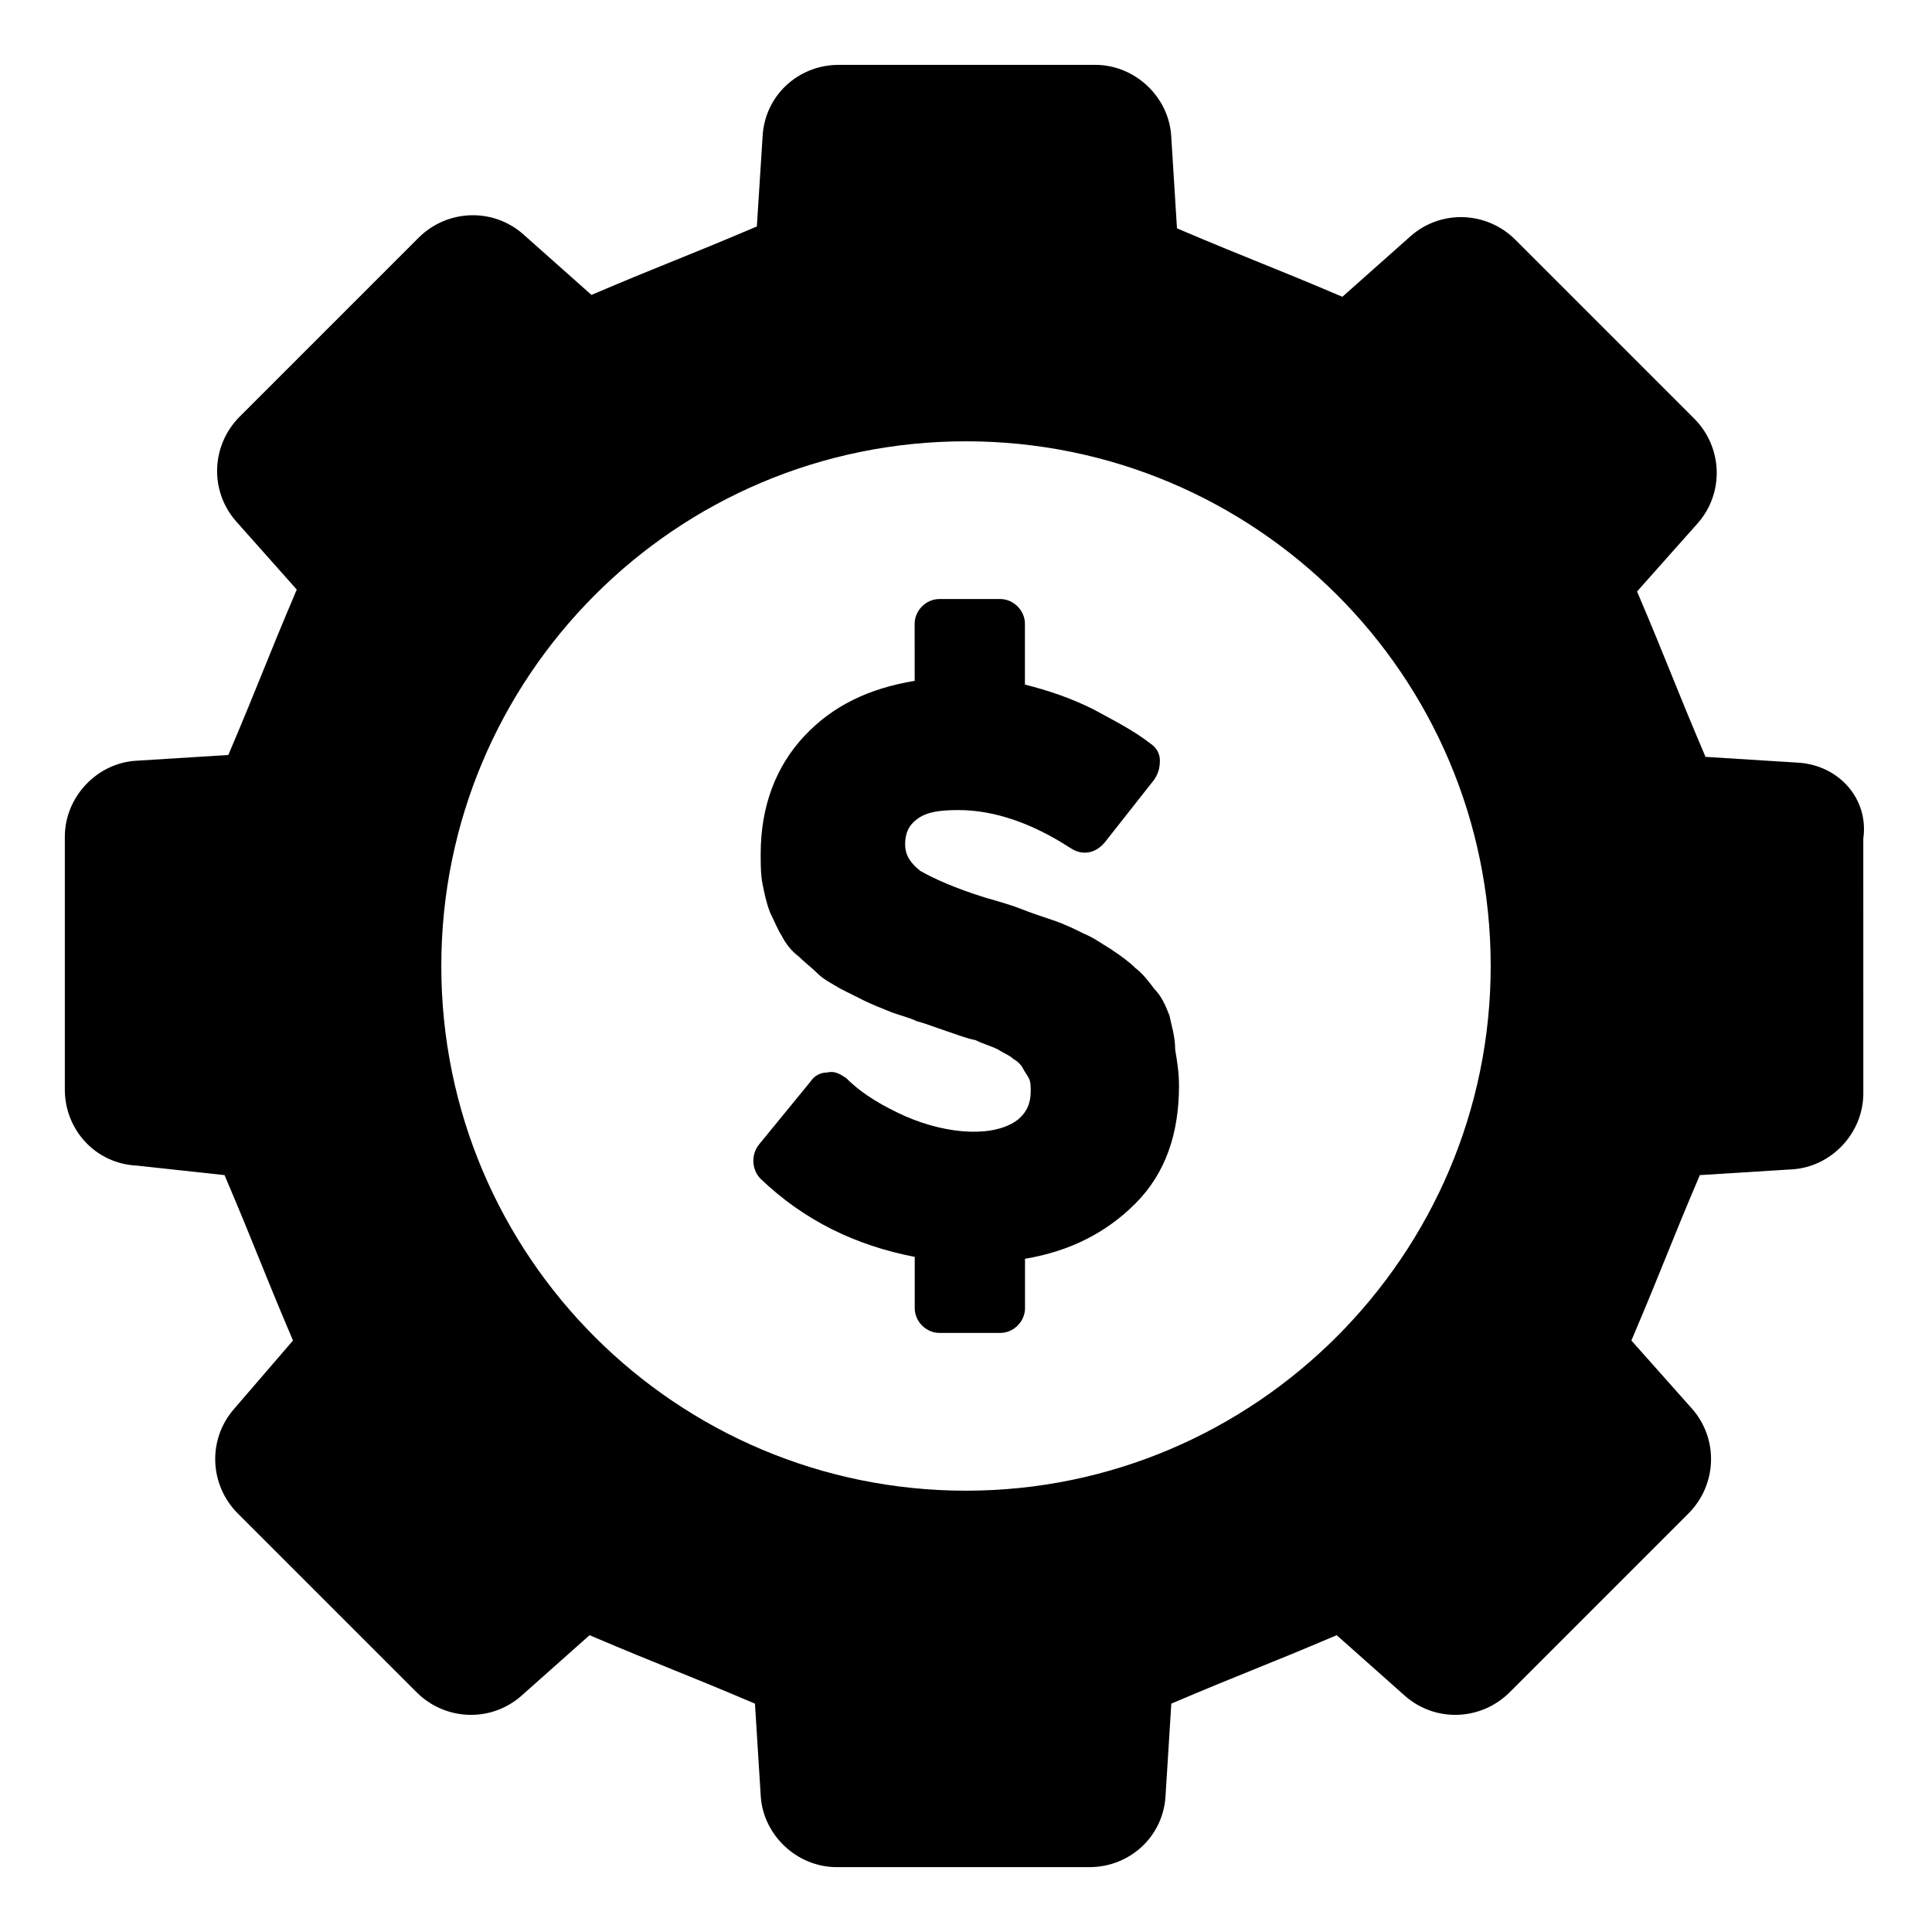
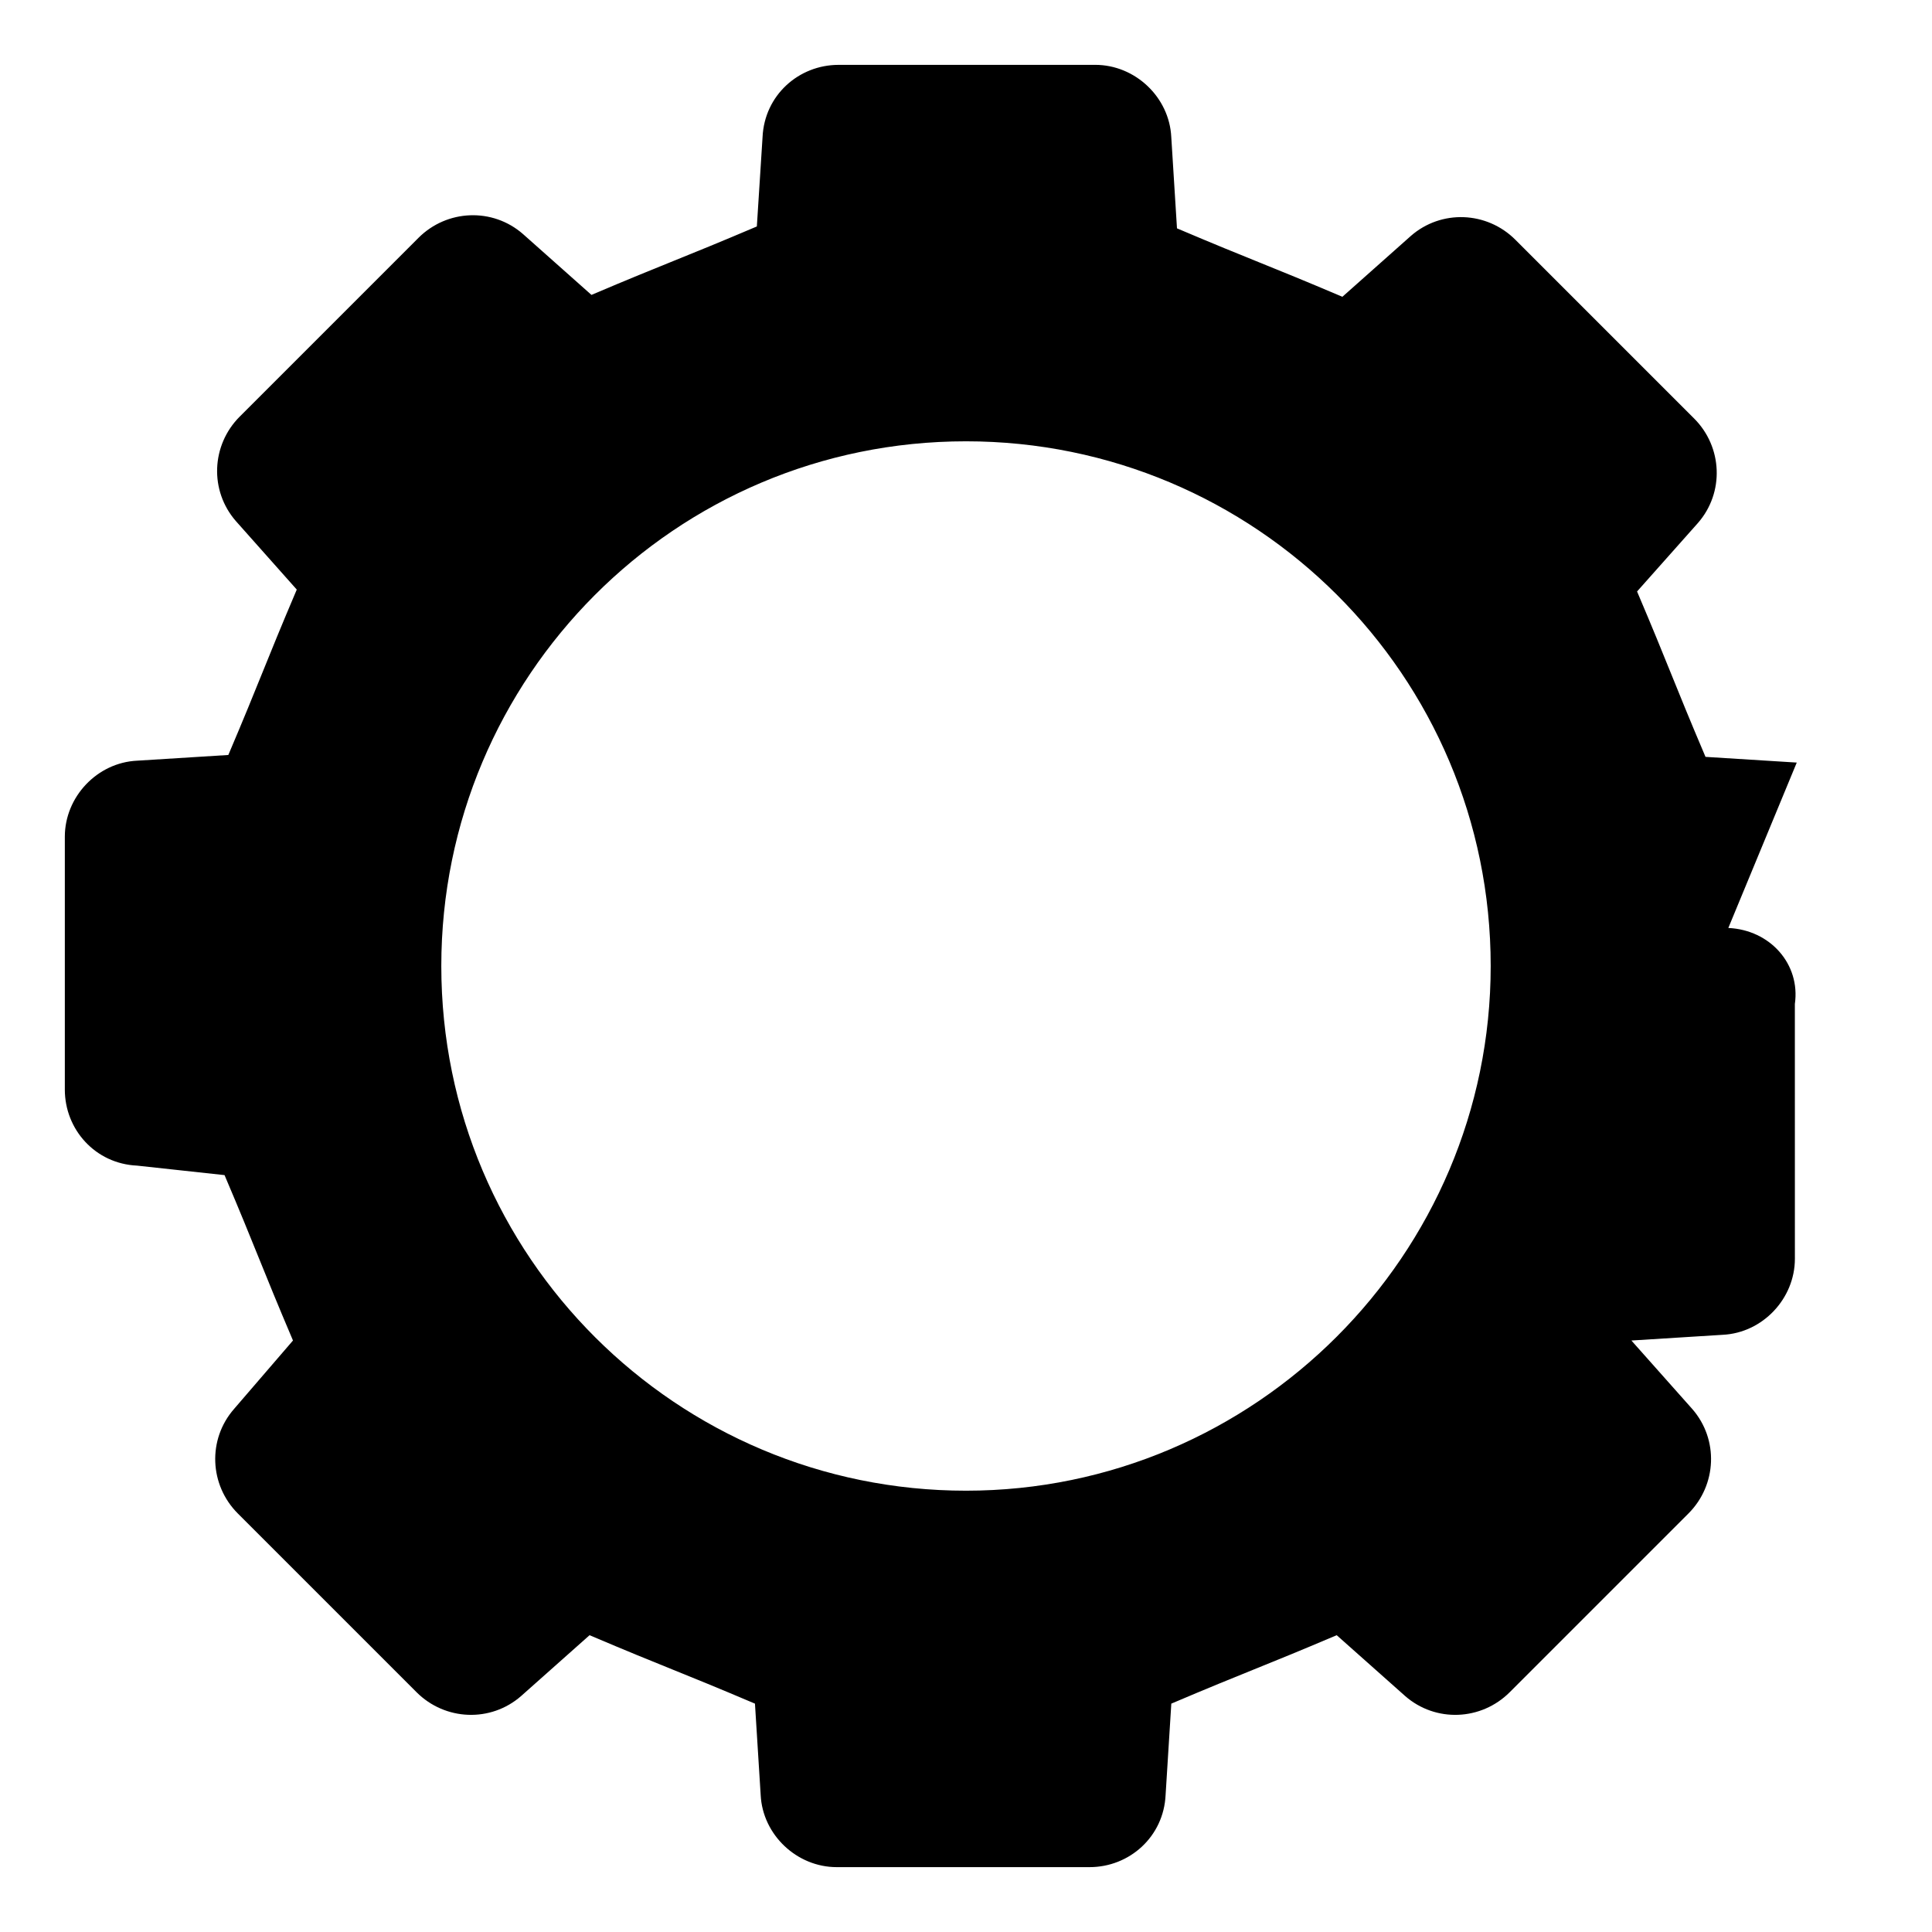
<svg xmlns="http://www.w3.org/2000/svg" fill="#000000" width="800px" height="800px" version="1.1" viewBox="144 144 512 512">
  <g>
-     <path d="m620.16 346.09-24.184-1.512c-8.566-20.152-9.574-23.68-18.137-43.832l16.121-18.137c7.055-8.062 6.551-20.152-1.008-27.711l-47.359-47.359c-7.559-7.559-19.648-8.062-27.711-1.008l-18.137 16.121c-20.152-8.566-23.68-9.574-43.832-18.137l-1.512-24.184c-0.504-10.578-9.574-19.145-20.152-19.145l-68.012 0.004c-10.578 0-19.648 8.062-20.152 19.145l-1.512 23.68c-20.152 8.566-23.68 9.574-43.832 18.137l-18.137-16.121c-8.062-7.055-20.152-6.551-27.711 1.008l-47.359 47.359c-7.559 7.559-8.062 19.648-1.008 27.711l16.121 18.137c-8.566 20.152-9.574 23.68-18.137 43.832l-24.184 1.512c-10.578 0.504-19.145 9.574-19.145 20.152v67.008c0 10.578 8.062 19.648 19.145 20.152l23.18 2.516c8.566 20.152 9.574 23.68 18.137 43.832l-15.617 18.137c-7.055 8.062-6.551 20.152 1.008 27.711l47.359 47.359c7.559 7.559 19.648 8.062 27.711 1.008l18.137-16.121c20.152 8.566 23.68 9.574 43.832 18.137l1.512 24.184c0.504 10.578 9.574 19.145 20.152 19.145h67.008c10.578 0 19.648-8.062 20.152-19.145l1.512-24.184c20.152-8.566 23.68-9.574 43.832-18.137l18.137 16.121c8.062 7.055 20.152 6.551 27.711-1.008l47.359-47.359c7.559-7.559 8.062-19.648 1.008-27.711l-16.121-18.137c8.566-20.152 9.574-23.68 18.137-43.832l24.184-1.512c10.578-0.504 19.145-9.574 19.145-20.152l-0.008-67.512c1.512-10.578-6.551-19.648-17.633-20.152zm-220.16 192.96c-76.578 0-139.05-61.969-139.05-139.05 0-76.578 61.969-139.05 139.05-139.05 76.578 0 139.05 61.969 139.05 139.05 0 76.578-62.473 139.05-139.05 139.05z" />
-     <path d="m453.91 413.1c-1.008-2.519-2.016-5.039-4.031-7.055-1.512-2.016-3.023-4.031-5.039-5.543-1.512-1.512-3.527-3.023-6.551-5.039-2.519-1.512-4.535-3.023-7.055-4.031-2.016-1.008-5.039-2.519-8.062-3.527-3.023-1.008-6.047-2.016-8.566-3.023-2.519-1.008-6.047-2.016-9.574-3.023-8.062-2.519-13.602-5.039-17.129-7.055-2.519-2.016-4.031-4.031-4.031-7.055 0-3.023 1.008-5.039 3.023-6.551 2.519-2.016 6.047-2.519 11.082-2.519 9.574 0 19.648 3.527 29.727 10.078 3.023 2.016 6.551 1.512 9.07-1.512l13.098-16.625c1.008-1.512 1.512-3.023 1.512-5.039s-1.008-3.527-2.519-4.535c-4.535-3.527-9.574-6.047-15.113-9.07-6.047-3.023-12.09-5.039-18.137-6.551v-16.121c0-3.527-3.023-6.551-6.551-6.551h-16.121c-3.527 0-6.551 3.023-6.551 6.551l0.008 15.125c-12.09 2.016-21.664 6.551-29.223 14.609-7.559 8.062-11.586 18.641-11.586 31.234 0 3.023 0 5.543 0.504 8.062s1.008 5.039 2.016 7.559c1.008 2.016 2.016 4.535 3.023 6.047 1.008 2.016 2.519 4.031 4.535 5.543 1.512 1.512 3.527 3.023 5.039 4.535s3.527 2.519 6.047 4.031c2.016 1.008 4.031 2.016 6.047 3.023 2.016 1.008 4.535 2.016 7.055 3.023 2.519 1.008 5.039 1.512 7.055 2.519 2.016 0.504 4.535 1.512 7.559 2.519 3.023 1.008 5.543 2.016 8.062 2.519 2.016 1.008 4.031 1.512 6.047 2.519 1.512 1.008 3.023 1.512 4.031 2.519 1.008 0.504 2.016 1.512 2.519 2.519 0.504 1.008 1.008 1.512 1.512 2.519 0.504 1.008 0.504 2.016 0.504 3.527 0 3.023-1.008 5.543-3.527 7.559-6.047 4.535-18.137 4.031-29.727-1.008-5.543-2.519-11.082-5.543-15.617-10.078-1.512-1.008-3.023-2.016-5.039-1.512-2.016 0-3.527 1.008-4.535 2.519l-13.602 16.625c-2.016 2.519-2.016 6.551 0.504 9.07 11.586 11.082 25.191 17.633 40.809 20.656v13.602c0 3.527 3.023 6.551 6.551 6.551h16.121c3.527 0 6.551-3.023 6.551-6.551v-13.098c12.09-2.016 21.664-7.055 29.223-14.609 8.062-8.062 11.586-18.641 11.586-31.234 0-3.527-0.504-6.551-1.008-9.574-0.012-3.535-1.02-6.559-1.523-9.078z" />
+     <path d="m620.16 346.09-24.184-1.512c-8.566-20.152-9.574-23.68-18.137-43.832l16.121-18.137c7.055-8.062 6.551-20.152-1.008-27.711l-47.359-47.359c-7.559-7.559-19.648-8.062-27.711-1.008l-18.137 16.121c-20.152-8.566-23.68-9.574-43.832-18.137l-1.512-24.184c-0.504-10.578-9.574-19.145-20.152-19.145l-68.012 0.004c-10.578 0-19.648 8.062-20.152 19.145l-1.512 23.68c-20.152 8.566-23.68 9.574-43.832 18.137l-18.137-16.121c-8.062-7.055-20.152-6.551-27.711 1.008l-47.359 47.359c-7.559 7.559-8.062 19.648-1.008 27.711l16.121 18.137c-8.566 20.152-9.574 23.68-18.137 43.832l-24.184 1.512c-10.578 0.504-19.145 9.574-19.145 20.152v67.008c0 10.578 8.062 19.648 19.145 20.152l23.18 2.516c8.566 20.152 9.574 23.68 18.137 43.832l-15.617 18.137c-7.055 8.062-6.551 20.152 1.008 27.711l47.359 47.359c7.559 7.559 19.648 8.062 27.711 1.008l18.137-16.121c20.152 8.566 23.68 9.574 43.832 18.137l1.512 24.184c0.504 10.578 9.574 19.145 20.152 19.145h67.008c10.578 0 19.648-8.062 20.152-19.145l1.512-24.184c20.152-8.566 23.68-9.574 43.832-18.137l18.137 16.121c8.062 7.055 20.152 6.551 27.711-1.008l47.359-47.359c7.559-7.559 8.062-19.648 1.008-27.711l-16.121-18.137l24.184-1.512c10.578-0.504 19.145-9.574 19.145-20.152l-0.008-67.512c1.512-10.578-6.551-19.648-17.633-20.152zm-220.16 192.96c-76.578 0-139.05-61.969-139.05-139.05 0-76.578 61.969-139.05 139.05-139.05 76.578 0 139.05 61.969 139.05 139.05 0 76.578-62.473 139.05-139.05 139.05z" />
  </g>
</svg>